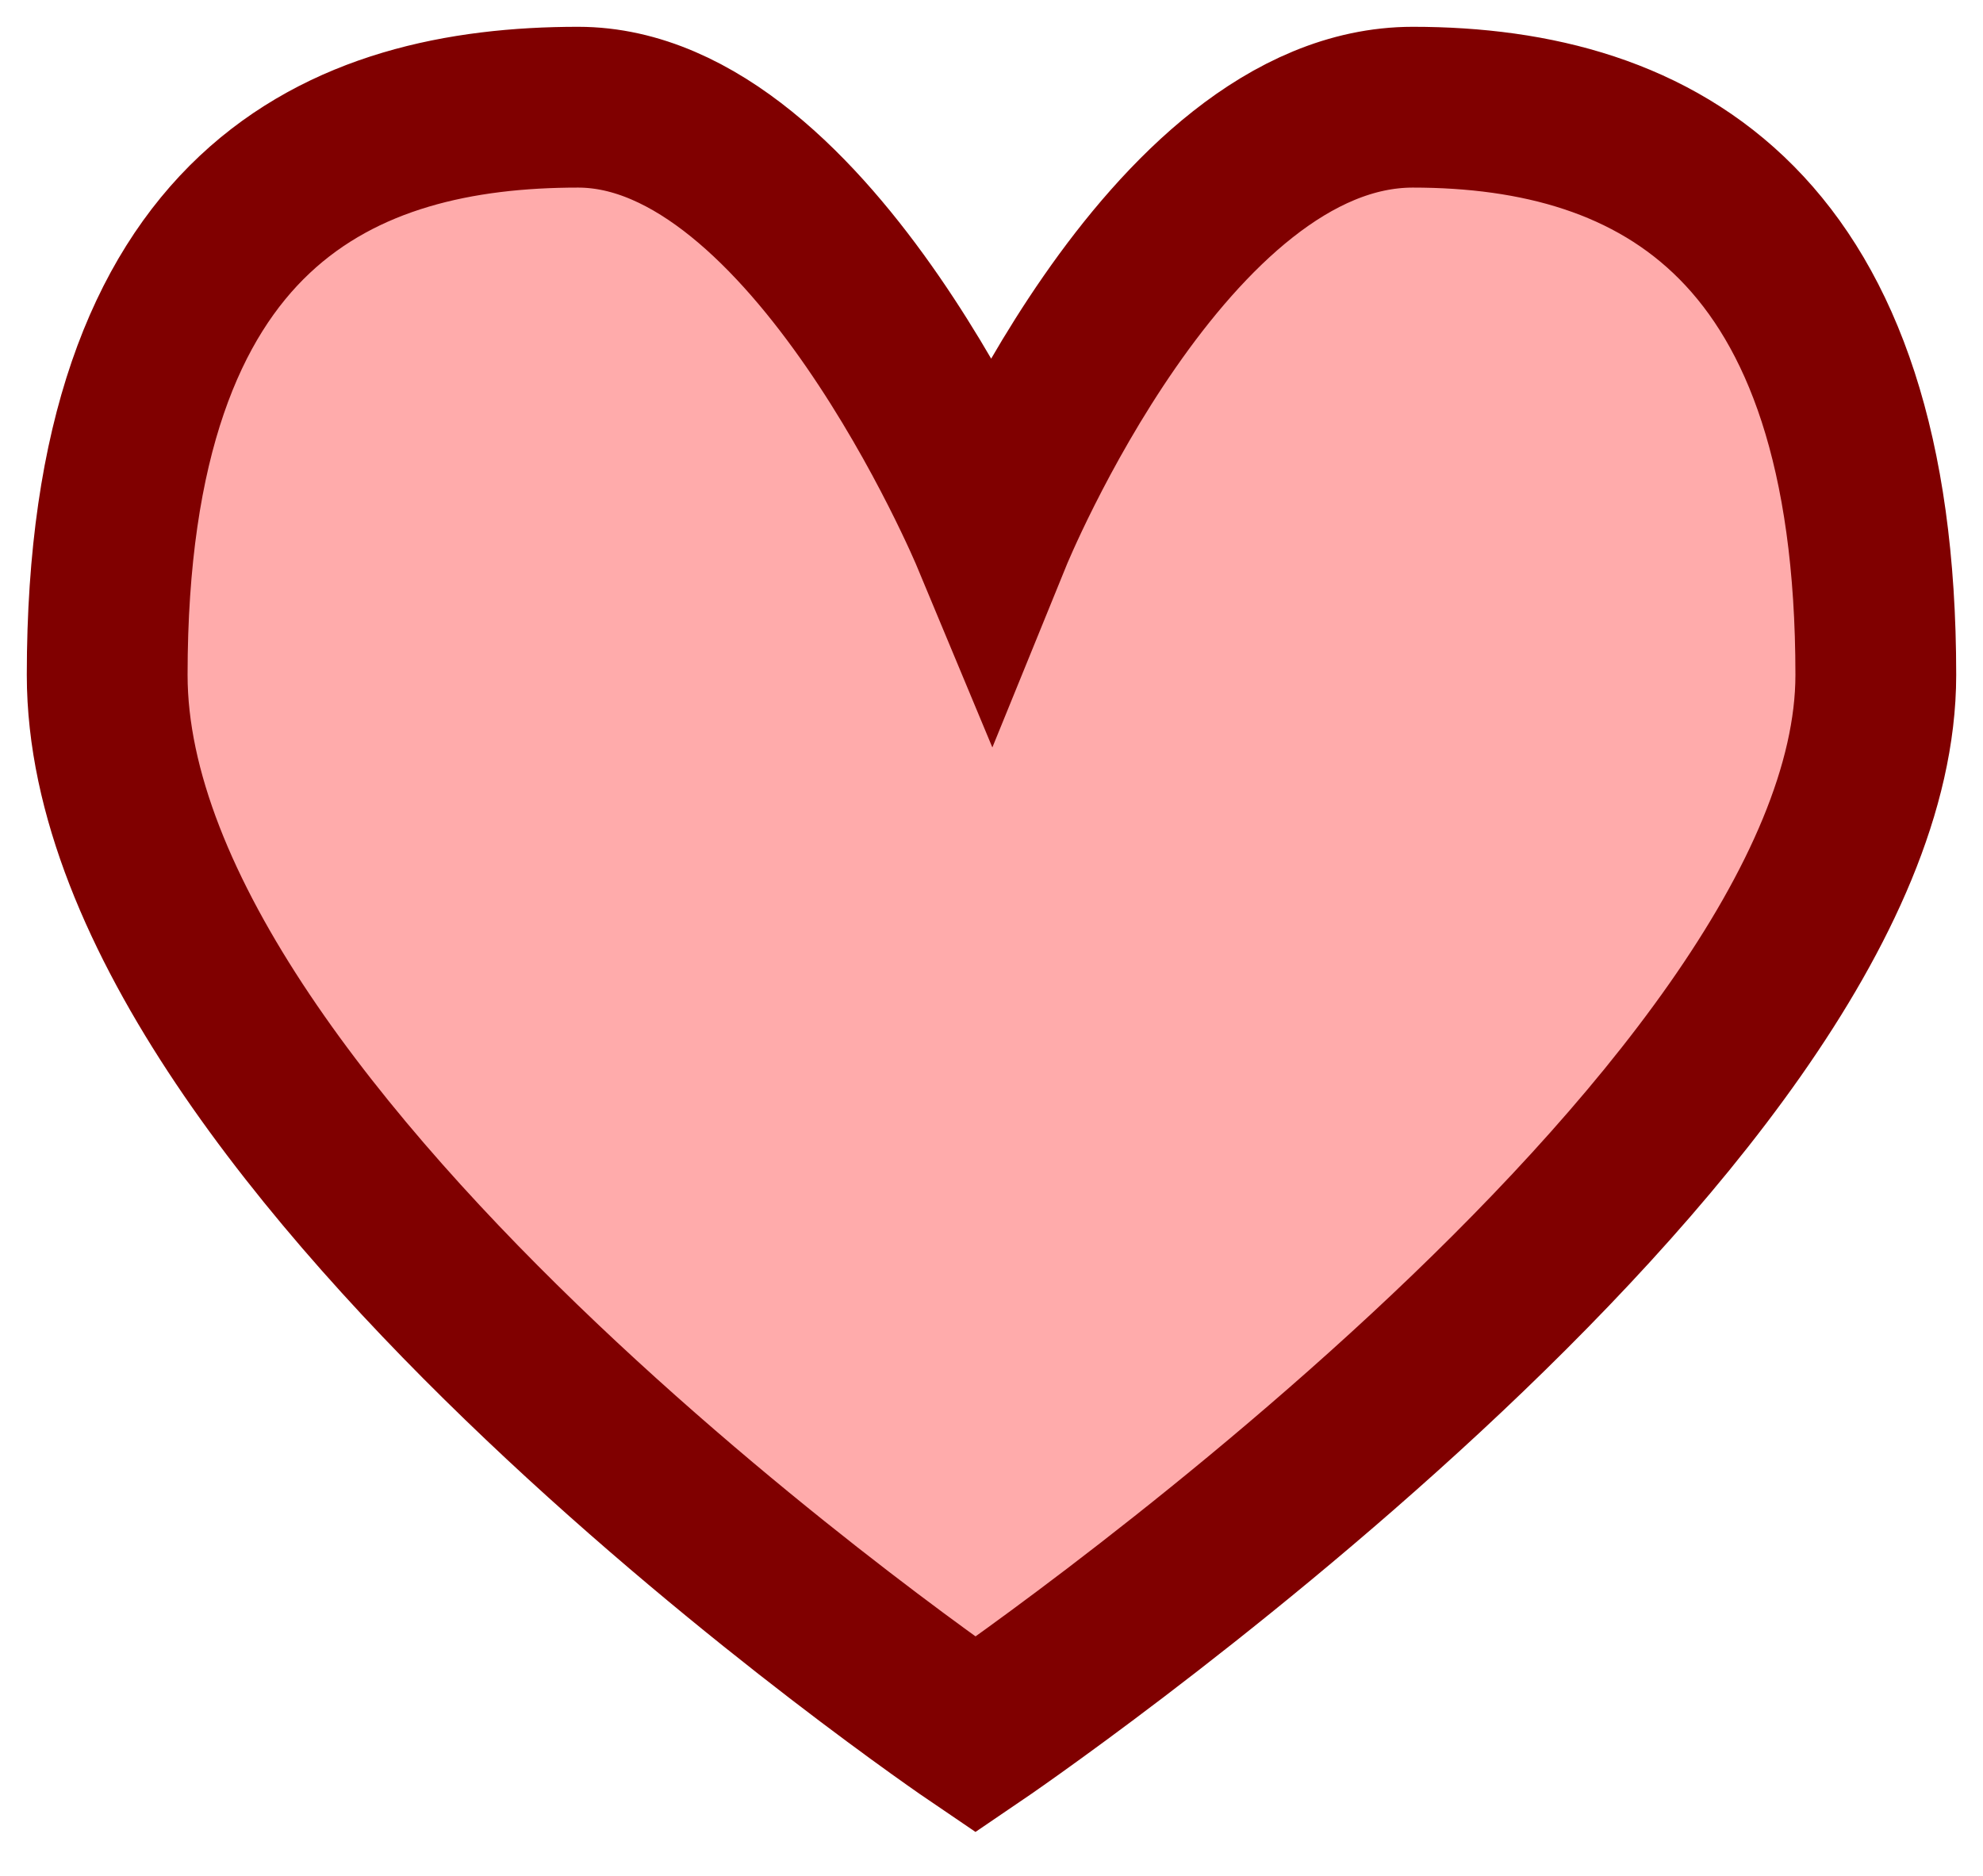
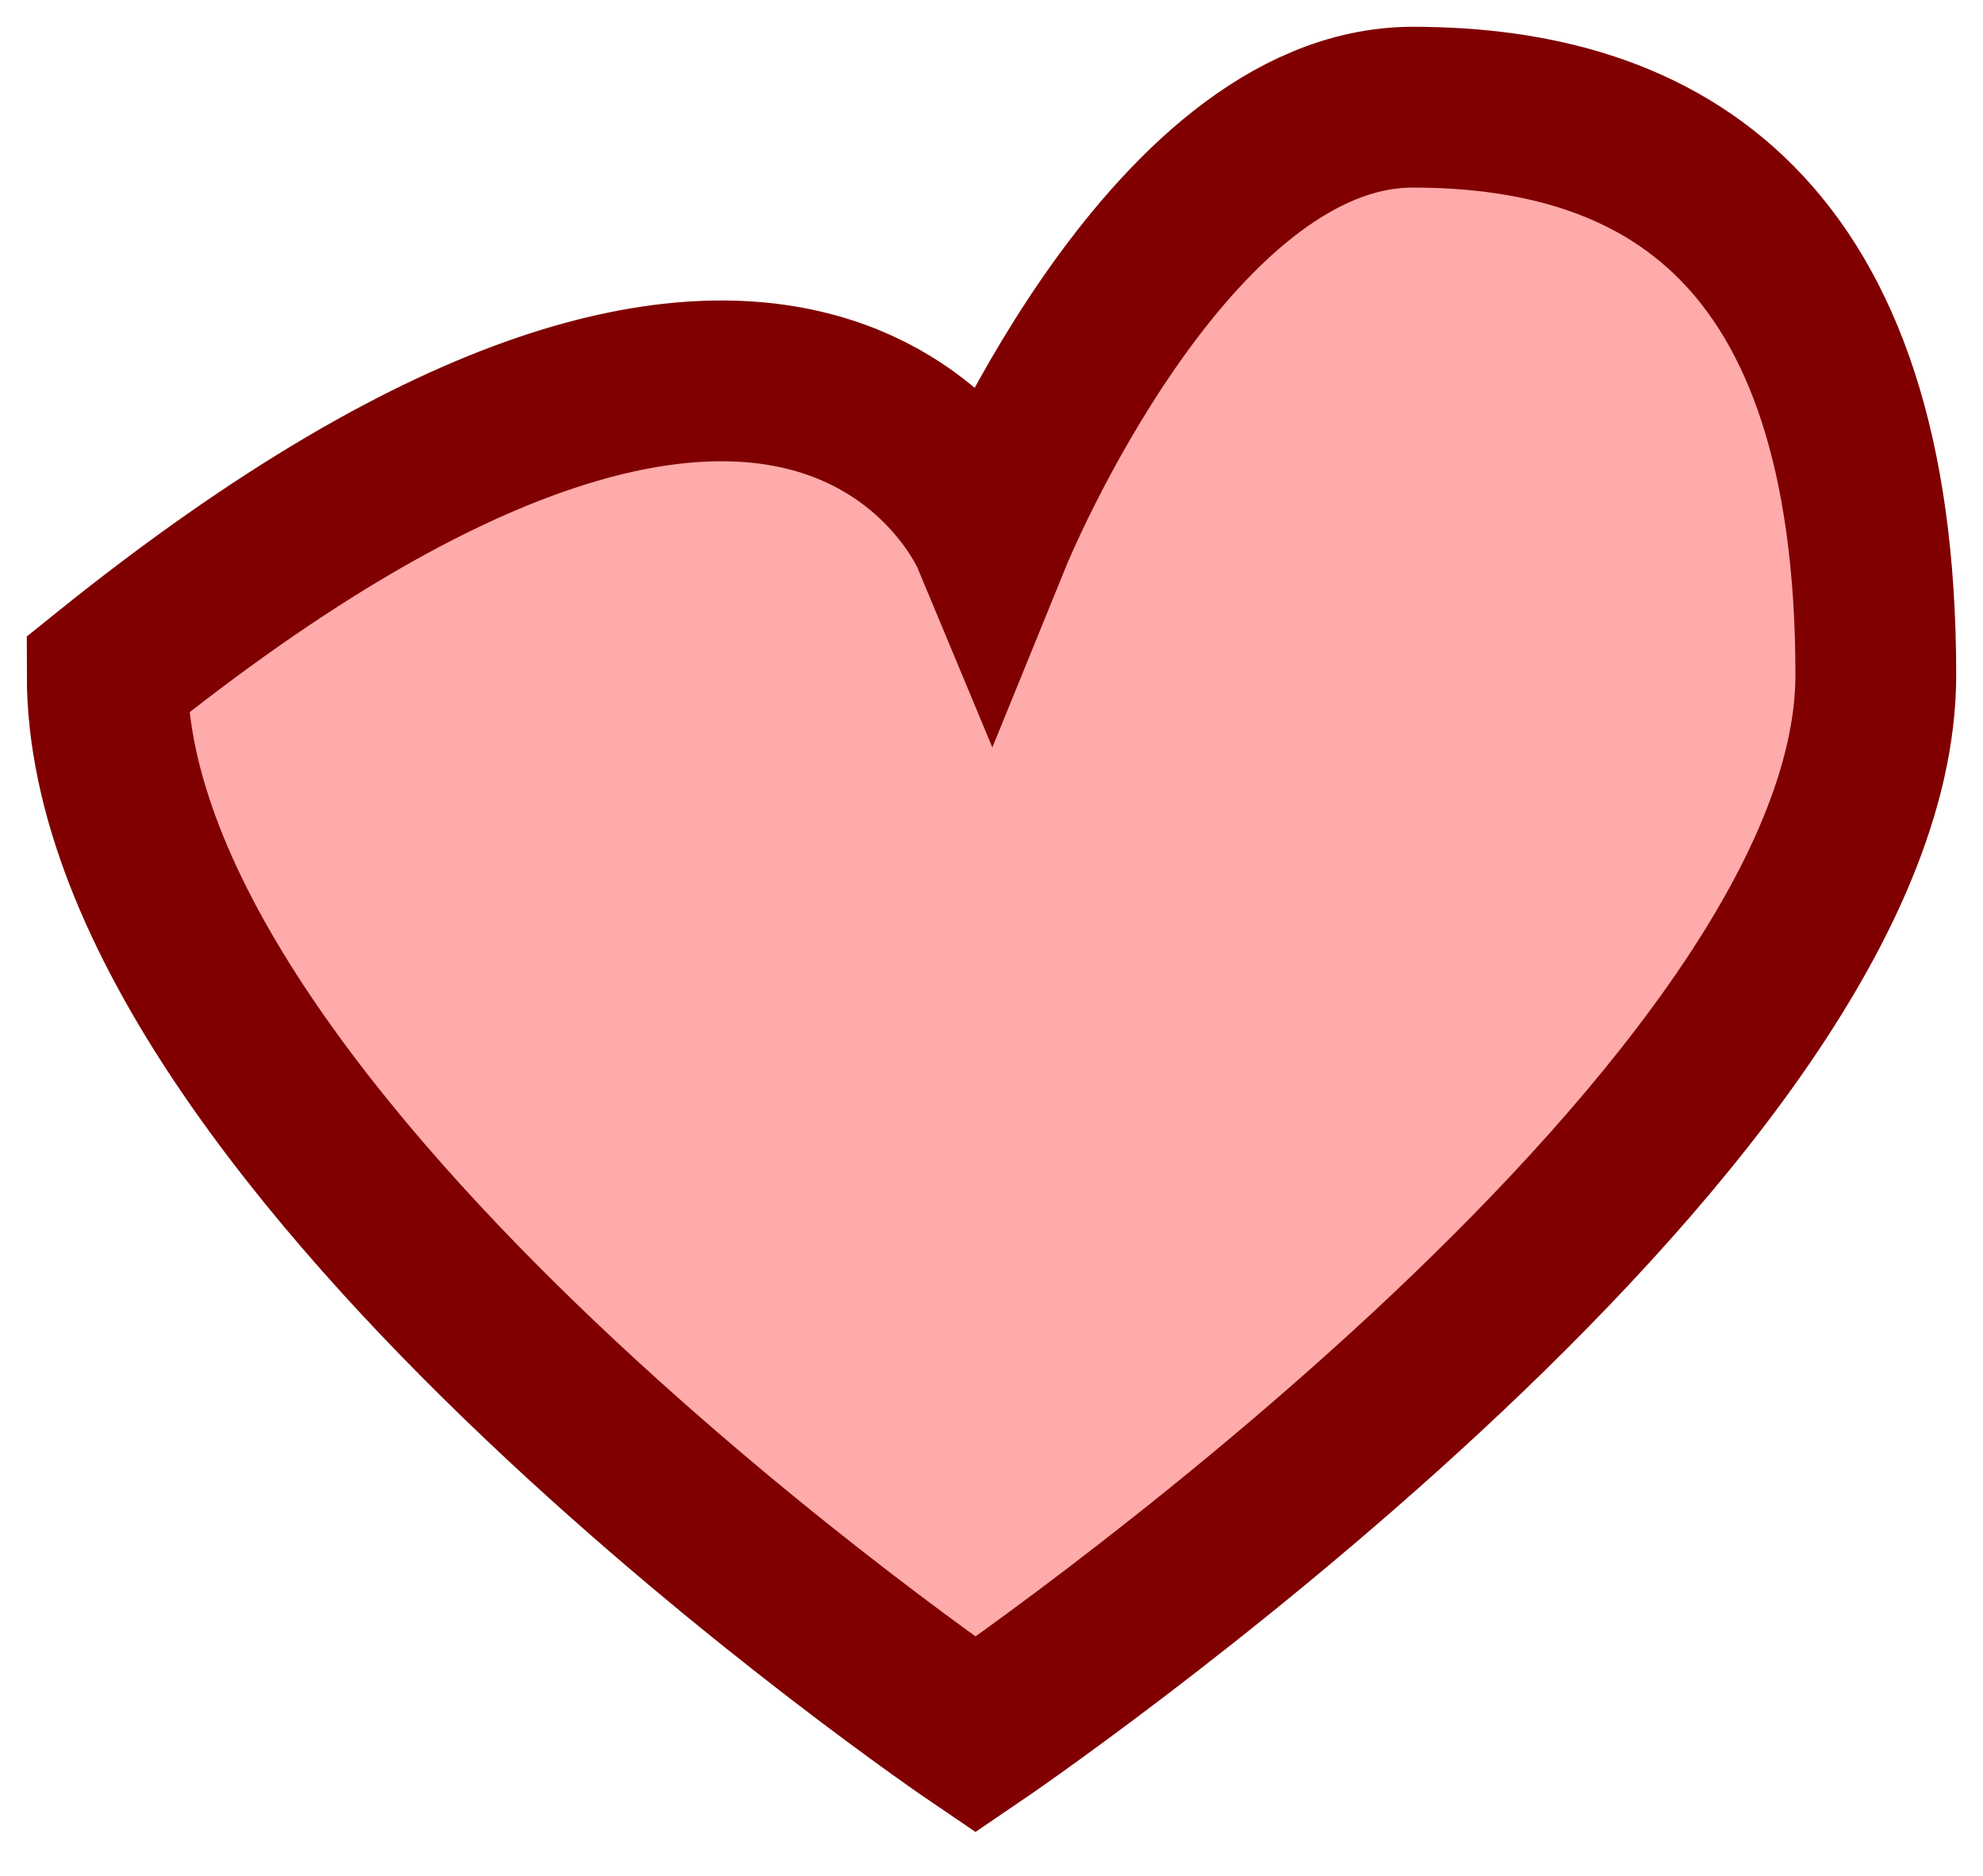
<svg xmlns="http://www.w3.org/2000/svg" width="37px" height="35px" viewBox="0 0 37 35" version="1.1">
  <title>small-heart</title>
  <desc>Created with Sketch.</desc>
  <defs />
  <g id="Page-1" stroke="none" stroke-width="1" fill="none" fill-rule="evenodd">
-     <path d="M18.201,32.367 C18.201,32.367 2,21.378 2,12.593 C2,3.808 6.411,2 10.787,2 C15.164,2 18.5,10.007 18.5,10.007 C18.5,10.007 21.76,2 26.361,2 C30.963,2 35,4.224 35,12.593 C35,20.962 18.201,32.367 18.201,32.367 Z" id="small-heart" stroke="#800000" stroke-width="3" fill="#FFABAB" />
+     <path d="M18.201,32.367 C18.201,32.367 2,21.378 2,12.593 C15.164,2 18.5,10.007 18.5,10.007 C18.5,10.007 21.76,2 26.361,2 C30.963,2 35,4.224 35,12.593 C35,20.962 18.201,32.367 18.201,32.367 Z" id="small-heart" stroke="#800000" stroke-width="3" fill="#FFABAB" />
  </g>
</svg>